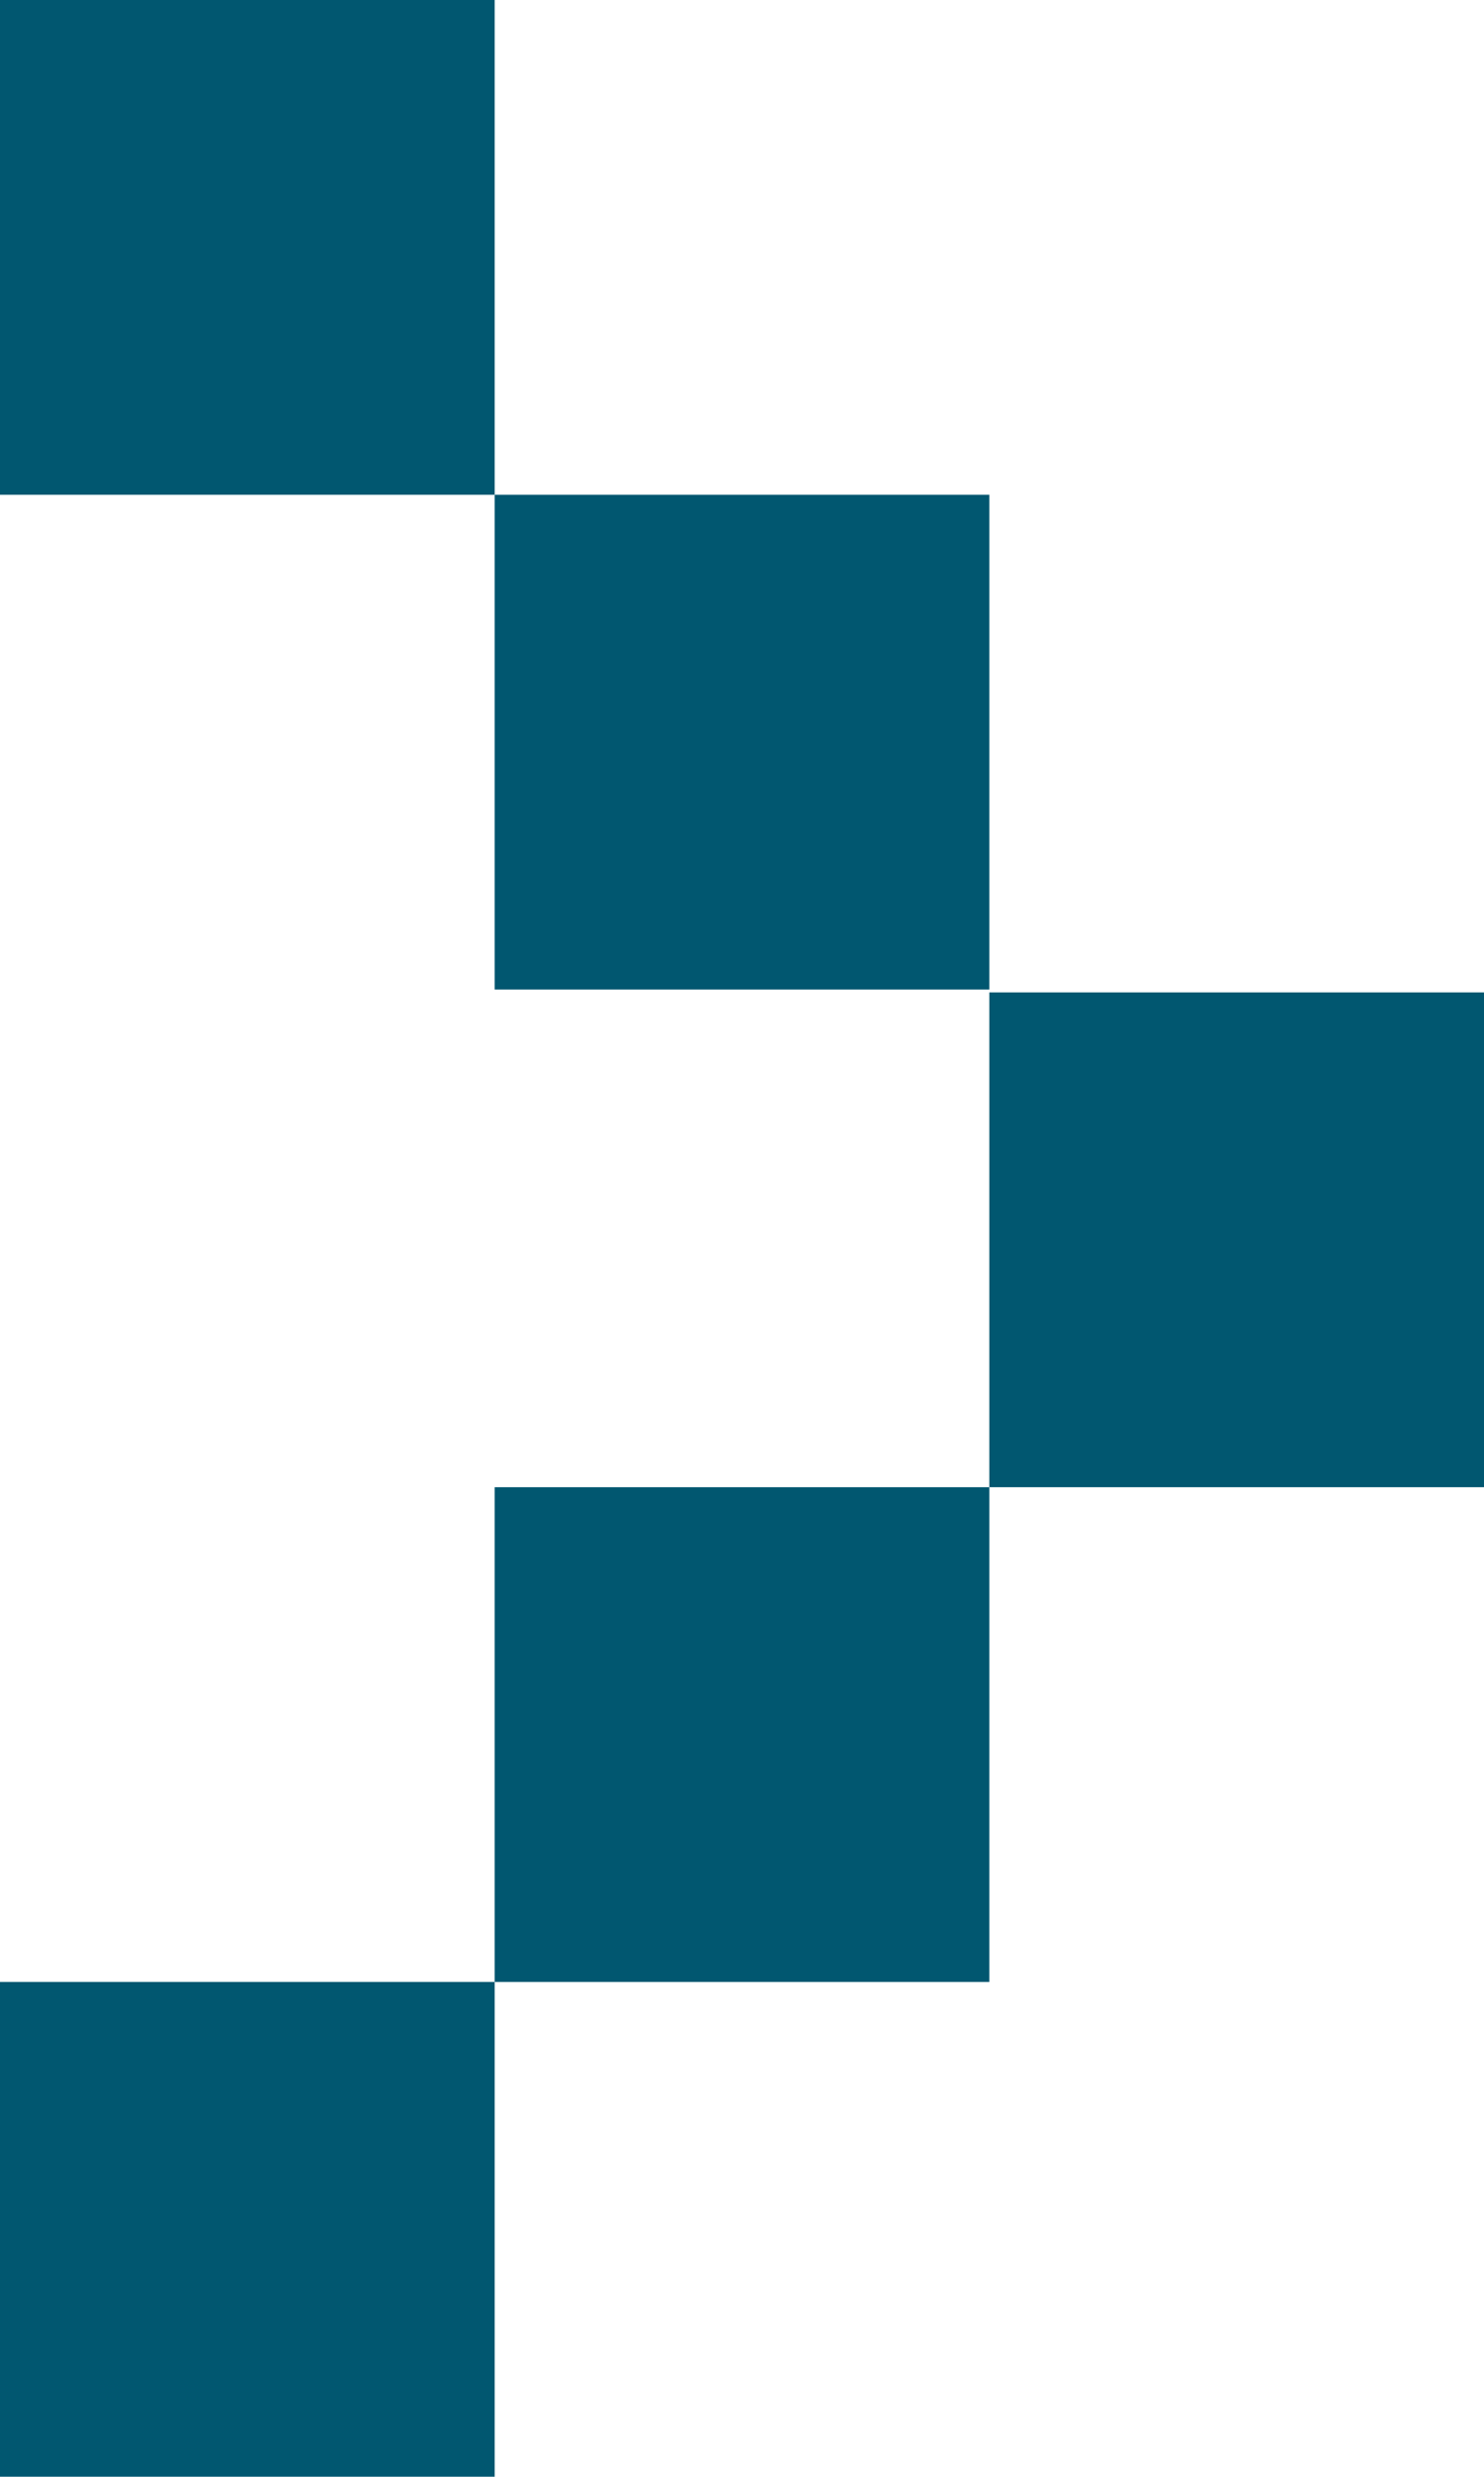
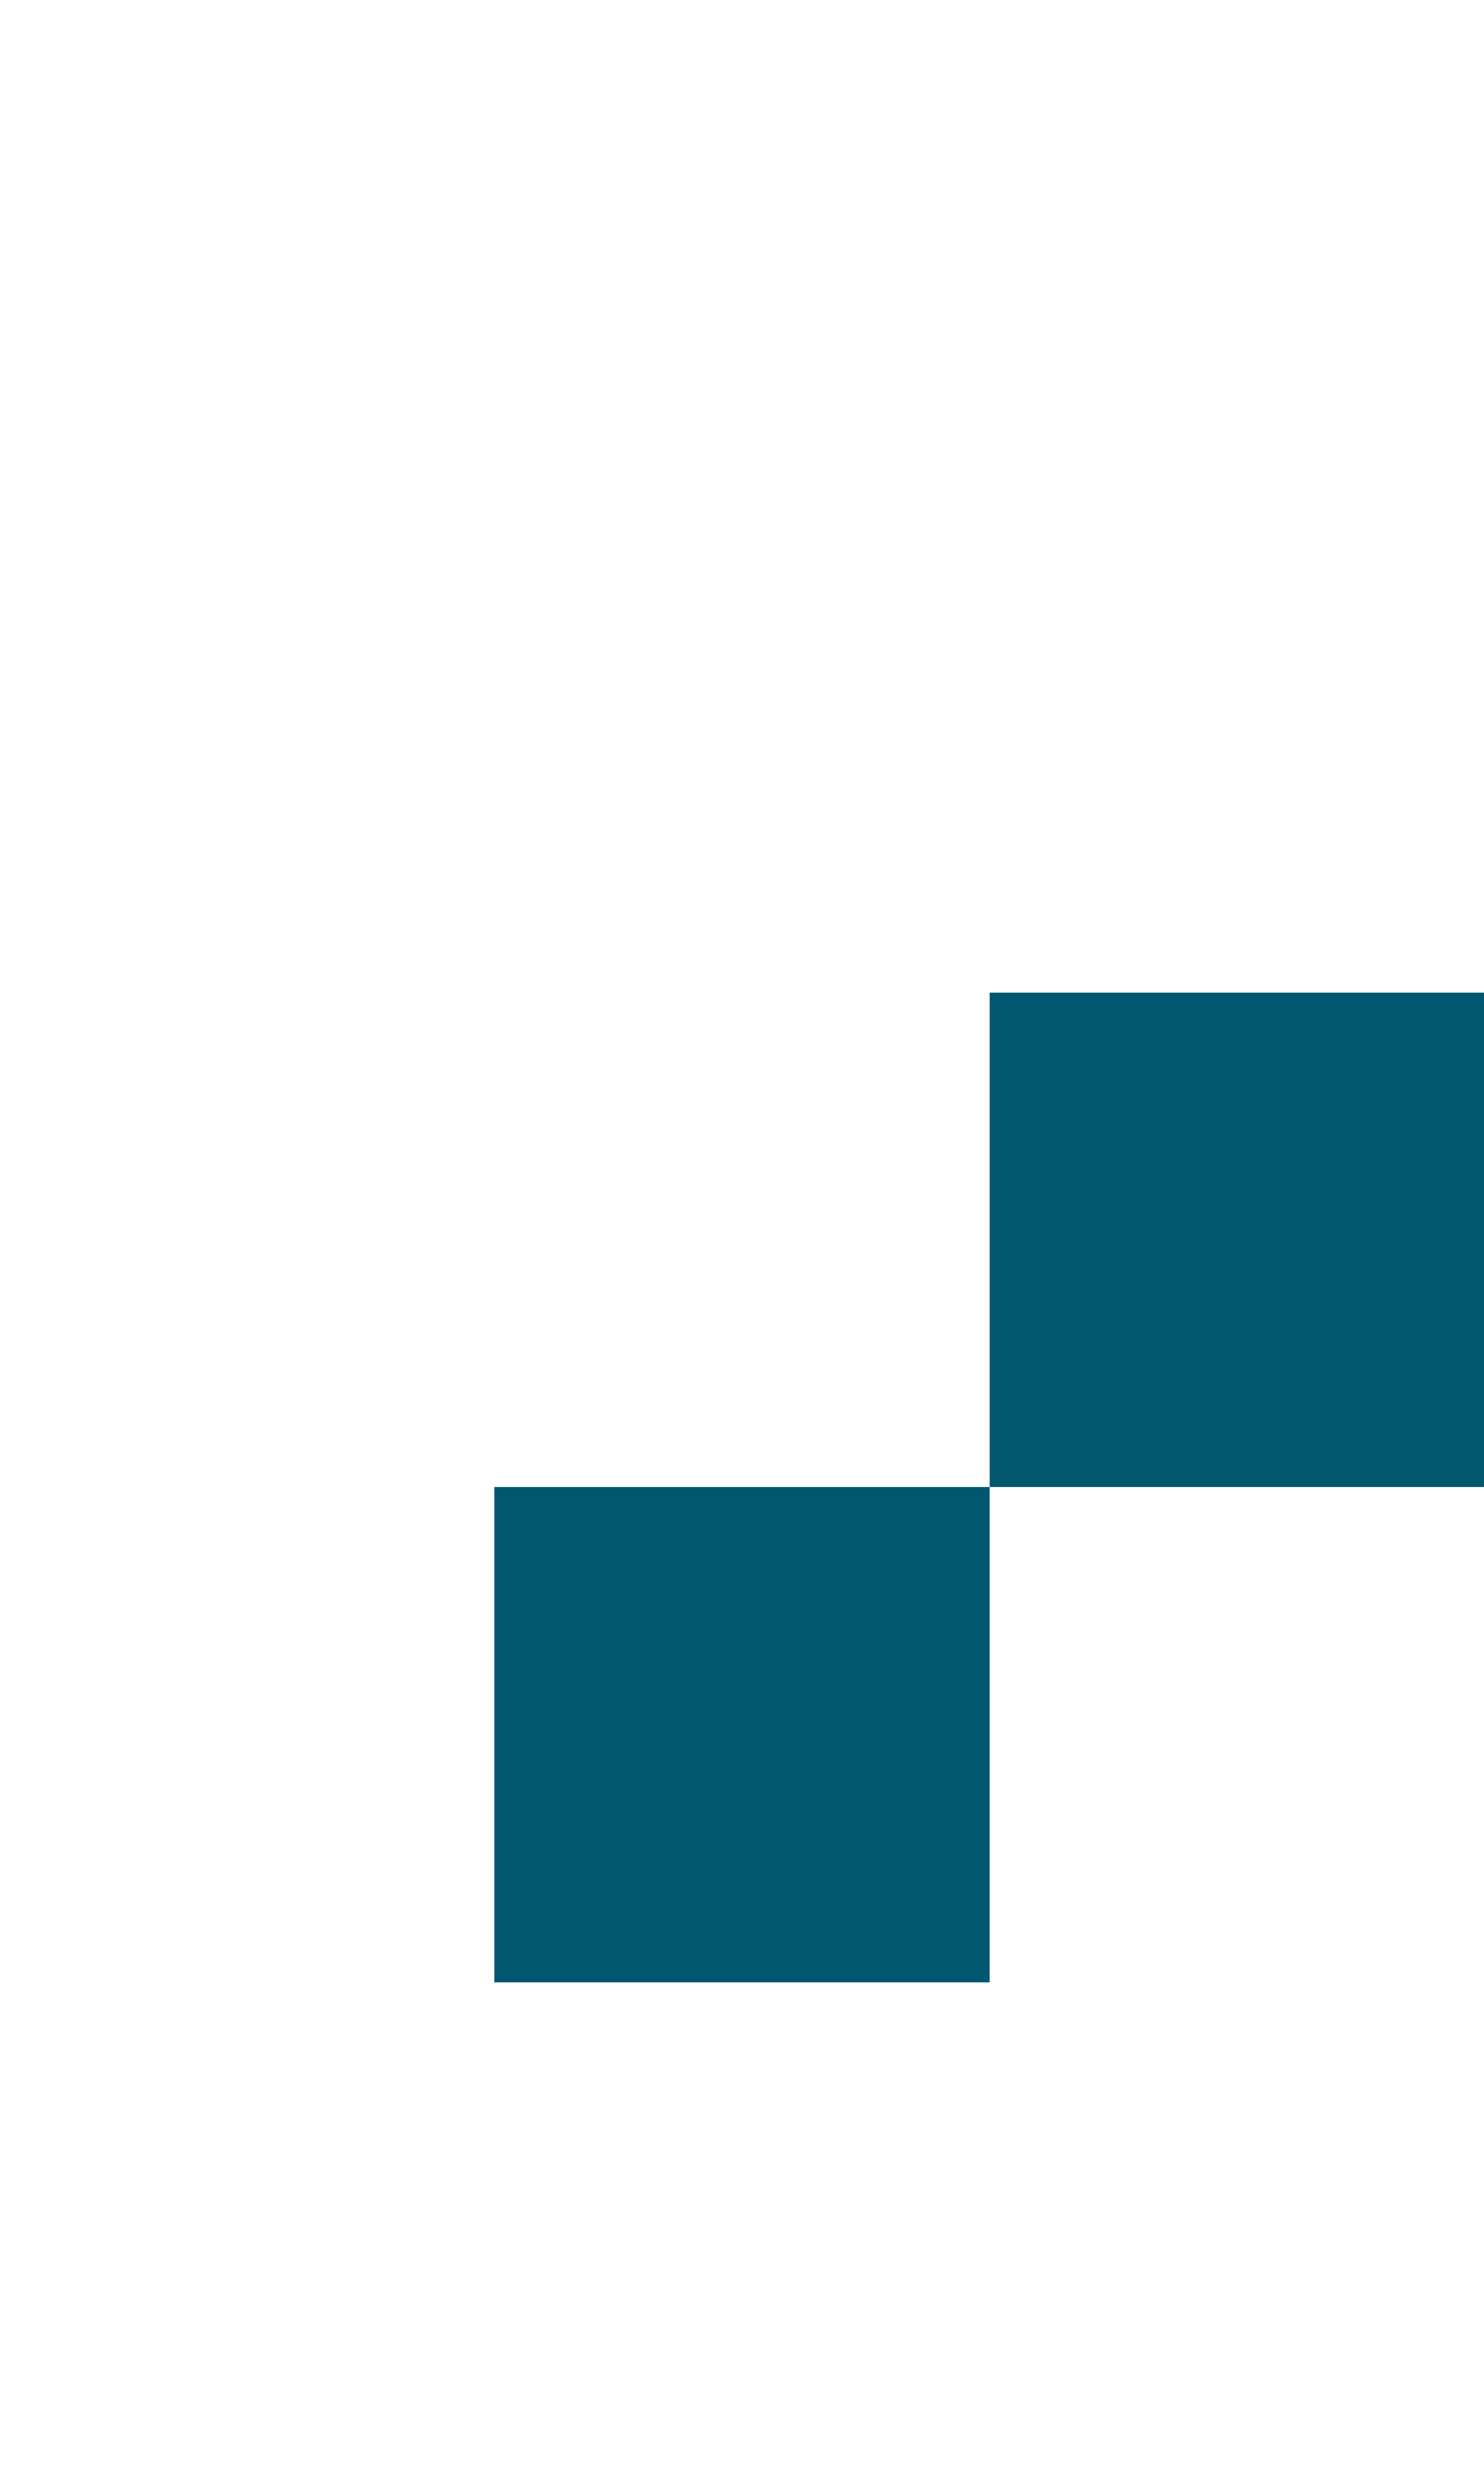
<svg xmlns="http://www.w3.org/2000/svg" viewBox="0 0 43.038 71.814">
  <defs>
    <style>.cls-1{fill:#015770;}</style>
  </defs>
  <g id="Lager_2" data-name="Lager 2">
    <g id="Lager_1-2" data-name="Lager 1">
-       <rect class="cls-1" y="57.468" width="14.346" height="14.346" />
      <rect class="cls-1" x="14.346" y="43.122" width="14.346" height="14.346" />
-       <rect class="cls-1" x="14.346" y="14.346" width="14.346" height="14.346" transform="translate(43.038 43.038) rotate(-180)" />
-       <rect class="cls-1" width="14.346" height="14.346" transform="translate(14.346 14.346) rotate(-180)" />
      <rect class="cls-1" x="28.692" y="28.776" width="14.346" height="14.346" />
    </g>
  </g>
</svg>